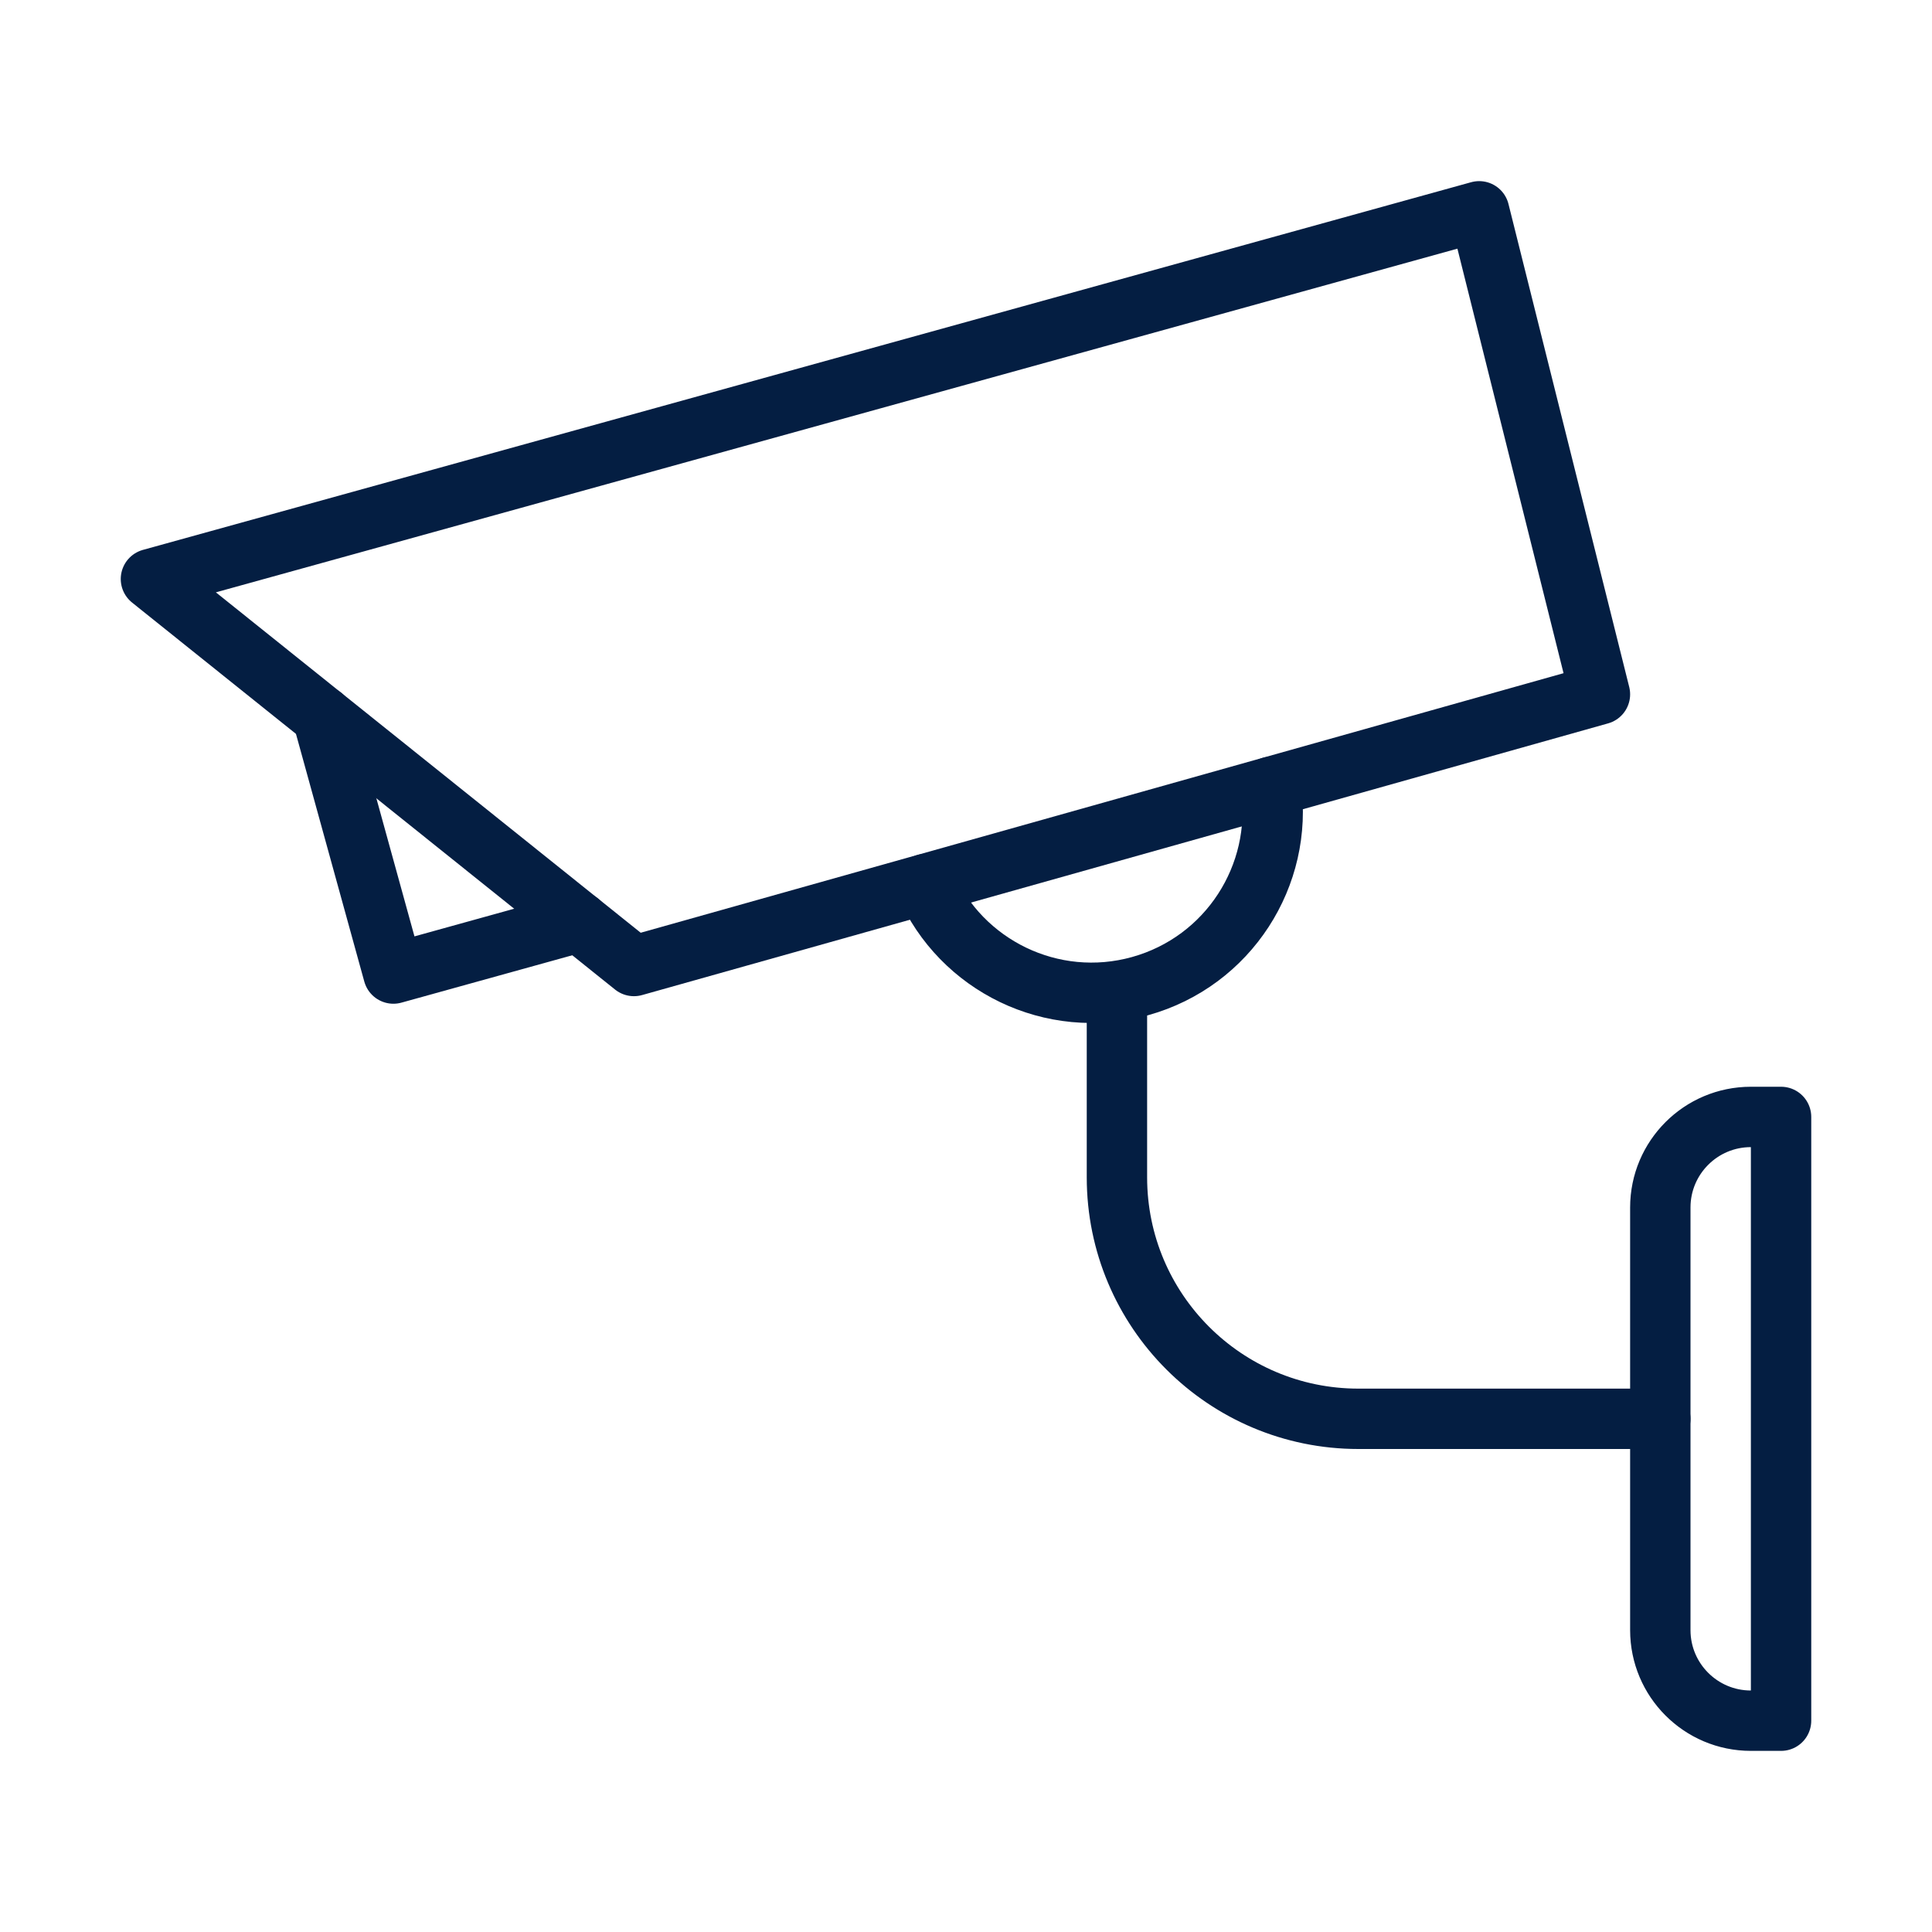
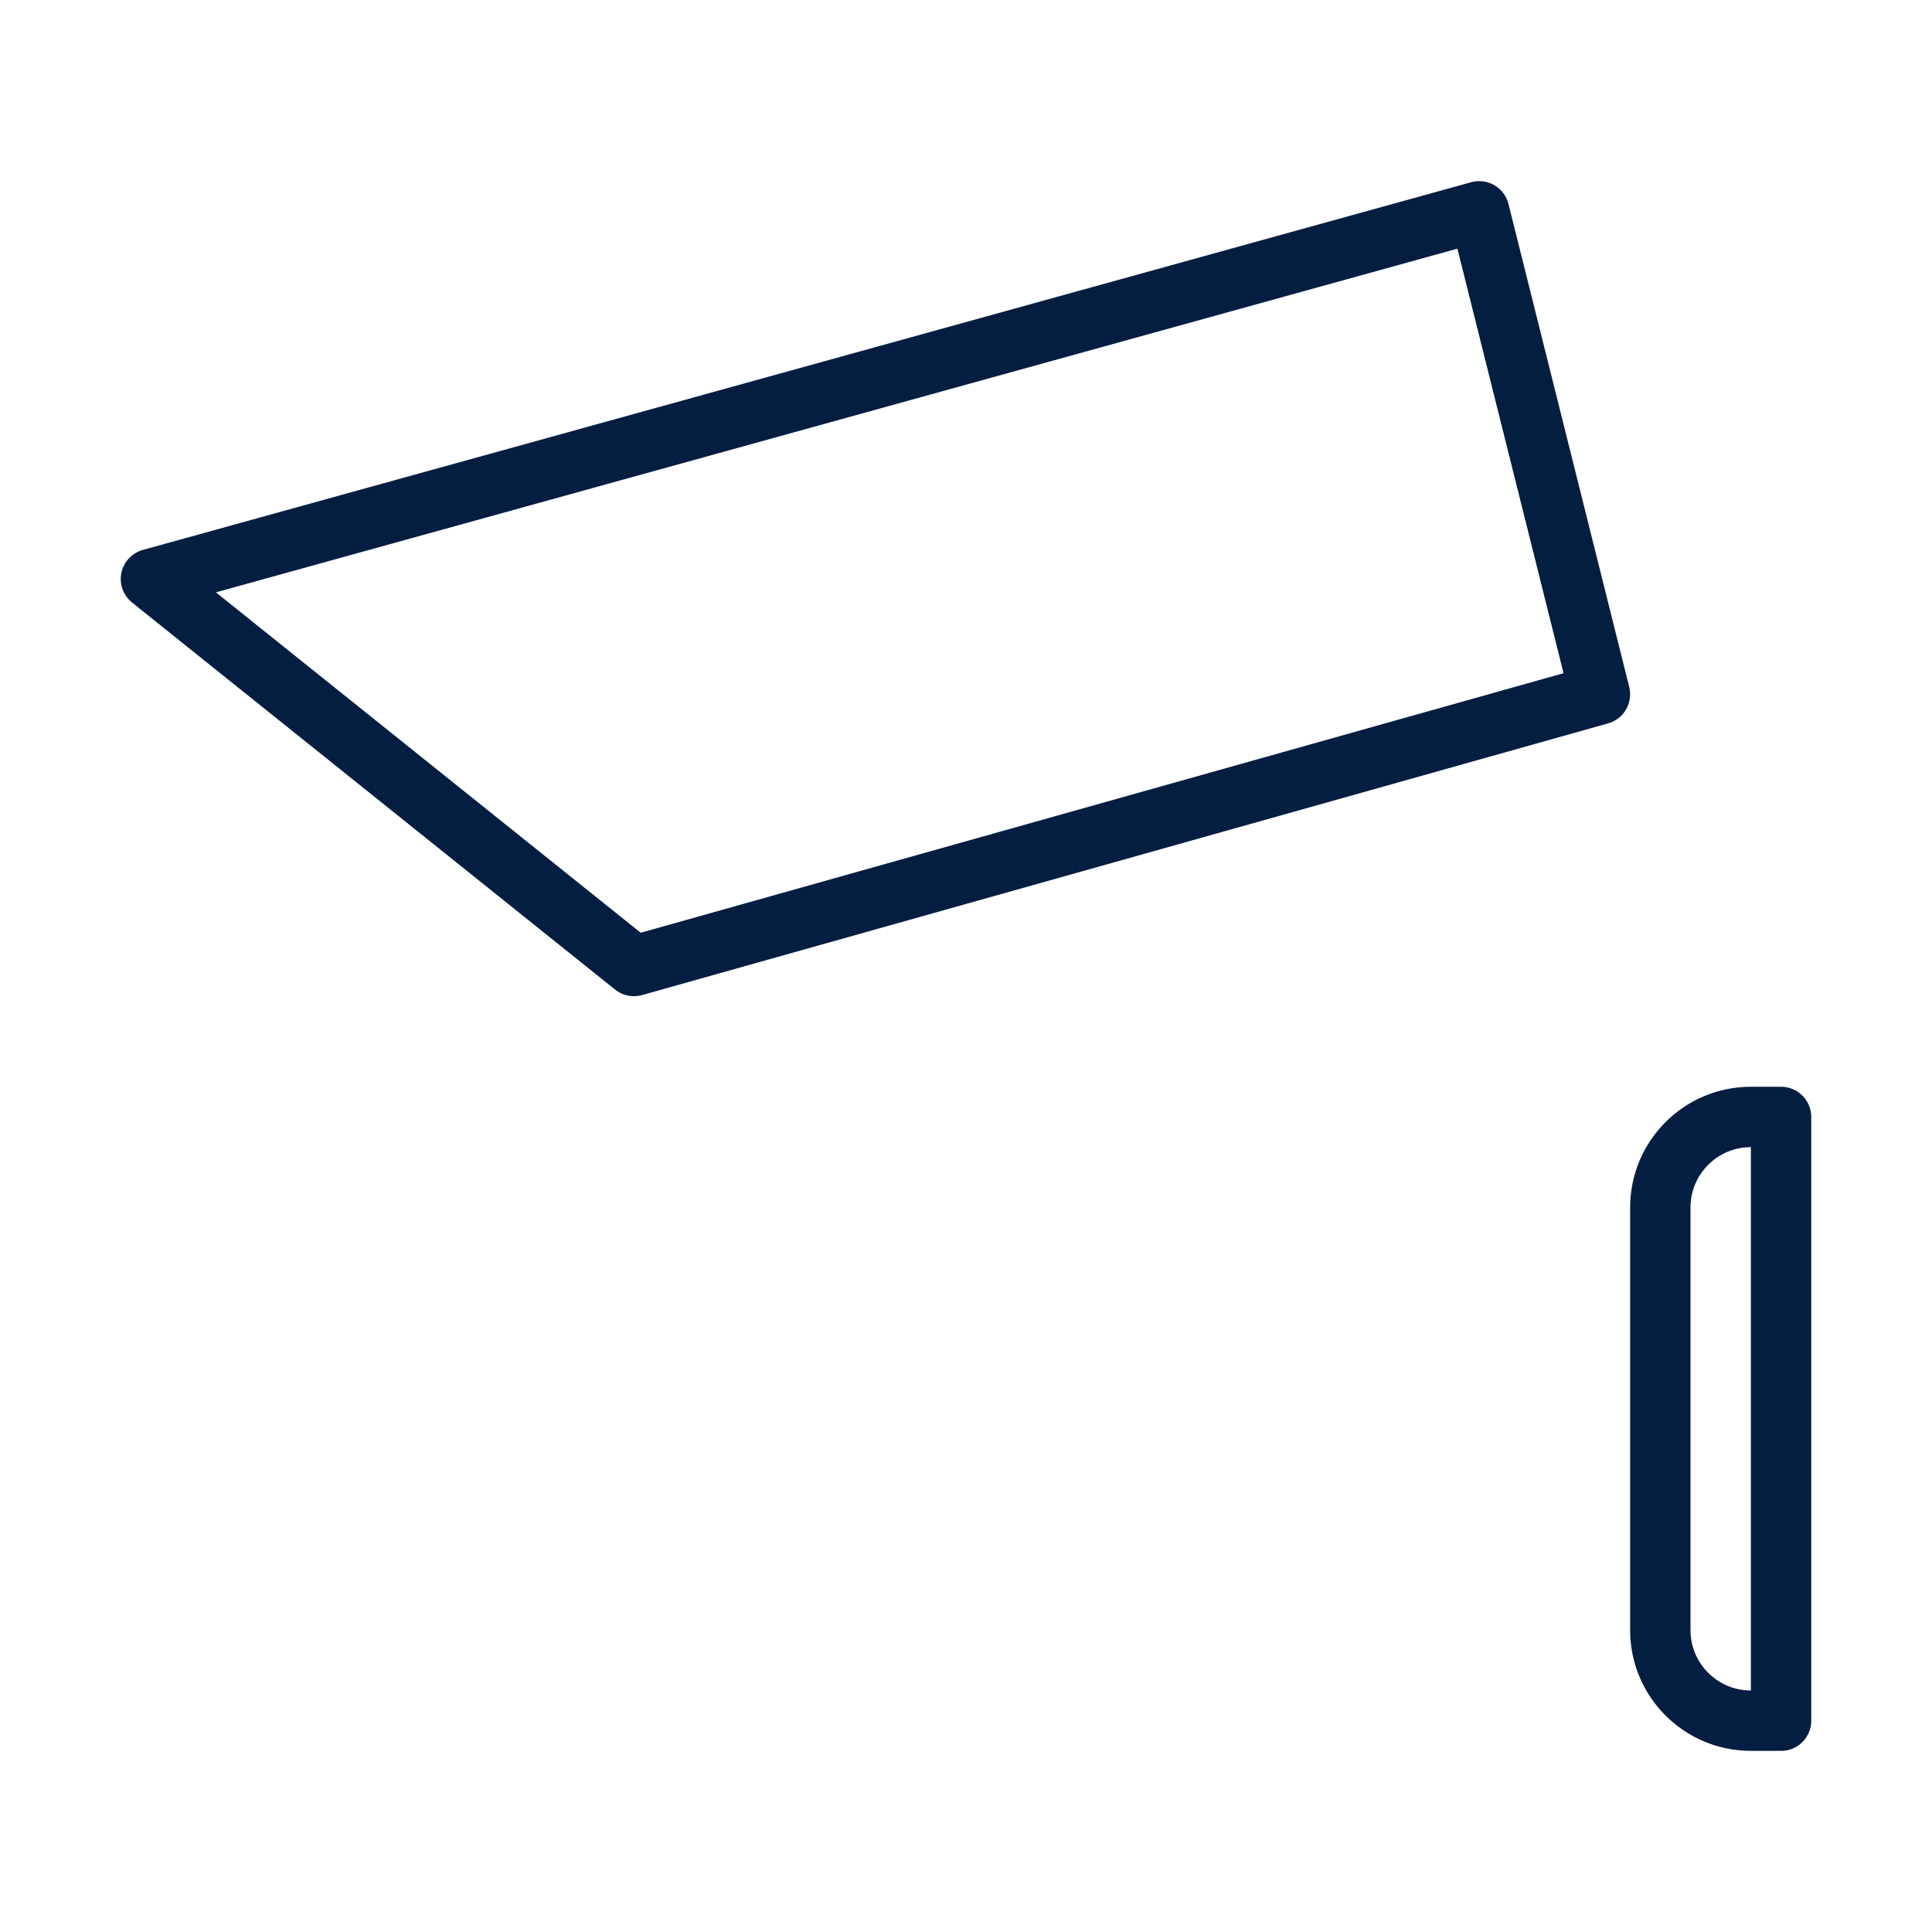
<svg xmlns="http://www.w3.org/2000/svg" width="64" height="64" viewBox="0 0 64 64">
  <g fill="none" fill-rule="evenodd" stroke="#041E42" stroke-linejoin="round" stroke-width="2">
    <path d="M53 30c-1.656 0-3 1.343-3 3v14c0 1.657 1.344 3 3 3h1V30h-1 0z" transform="translate(5 7)" />
-     <path stroke-linecap="round" d="M50 40H40c-4.418 0-8-3.582-8-8v-6" transform="translate(5 7)" />
    <path d="M48 16L44 0 0 12.18 16 25z" transform="translate(5 7)" />
-     <path stroke-linecap="round" d="M37.103 19.066c.408 2.931-1.404 5.783-4.334 6.6-2.918.813-5.936-.678-7.11-3.38M5.682 16.732L8.032 25.25 14.184 23.544" transform="translate(5 7)" />
  </g>
</svg>